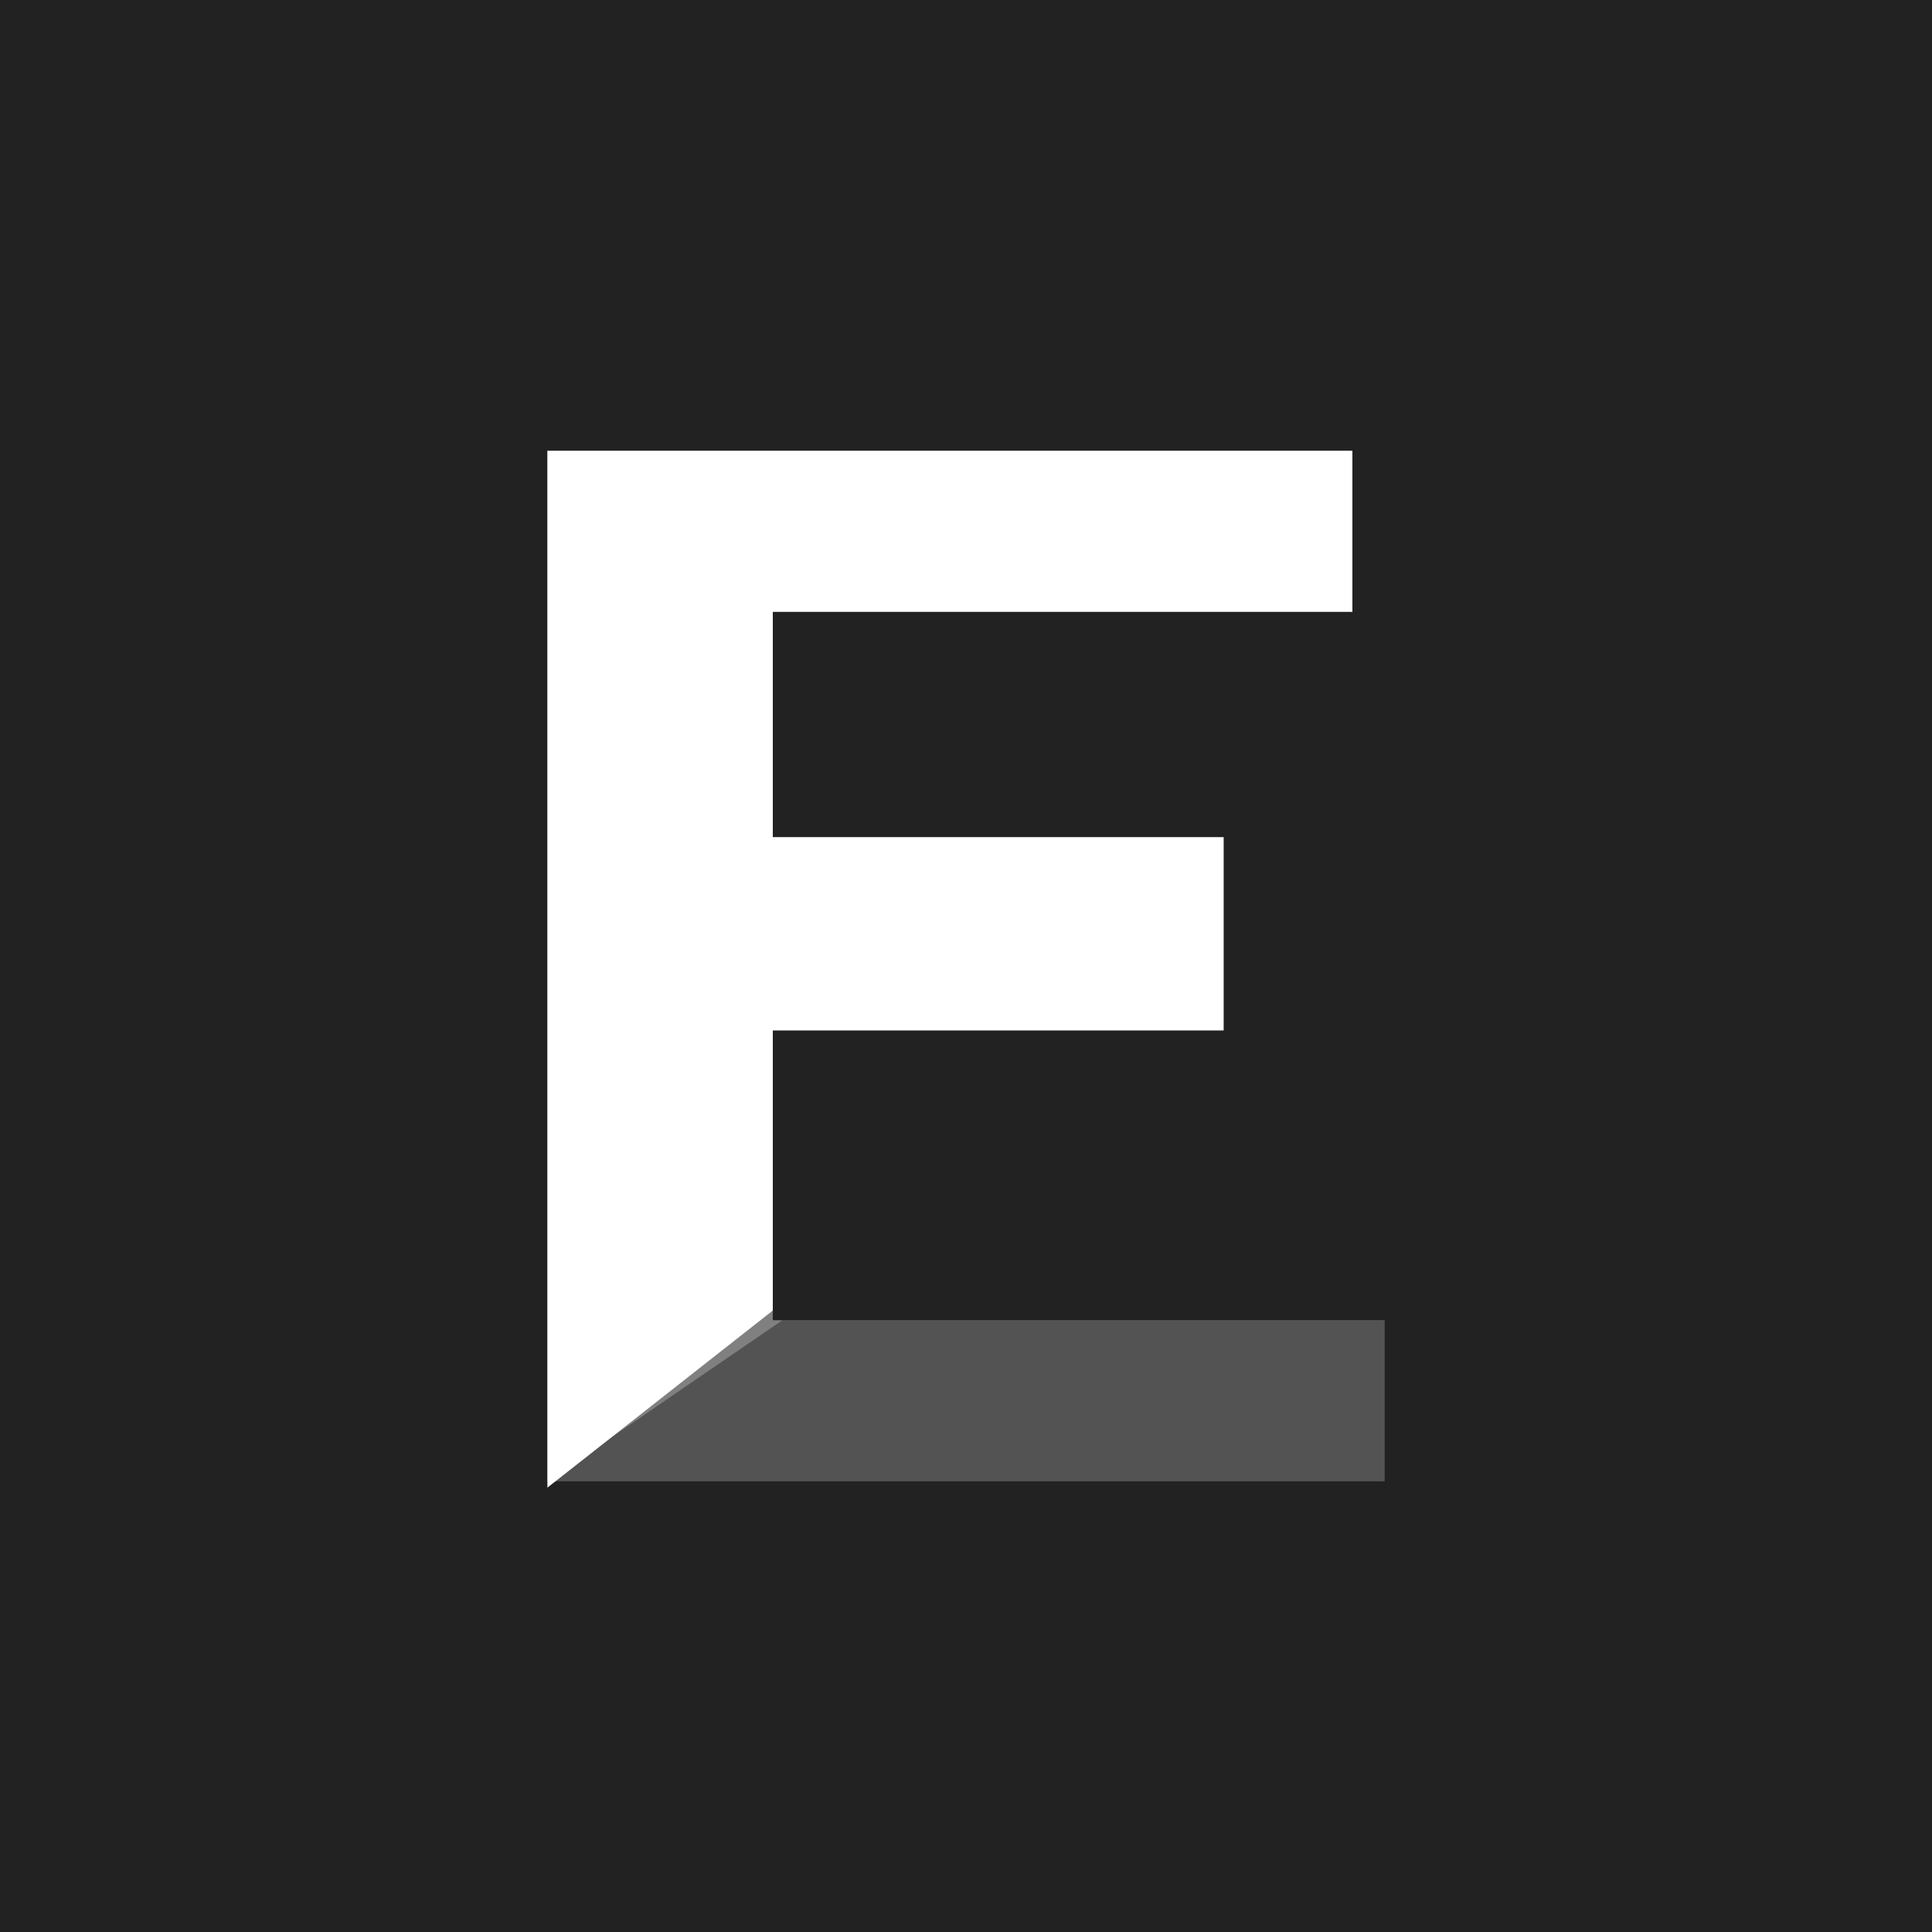
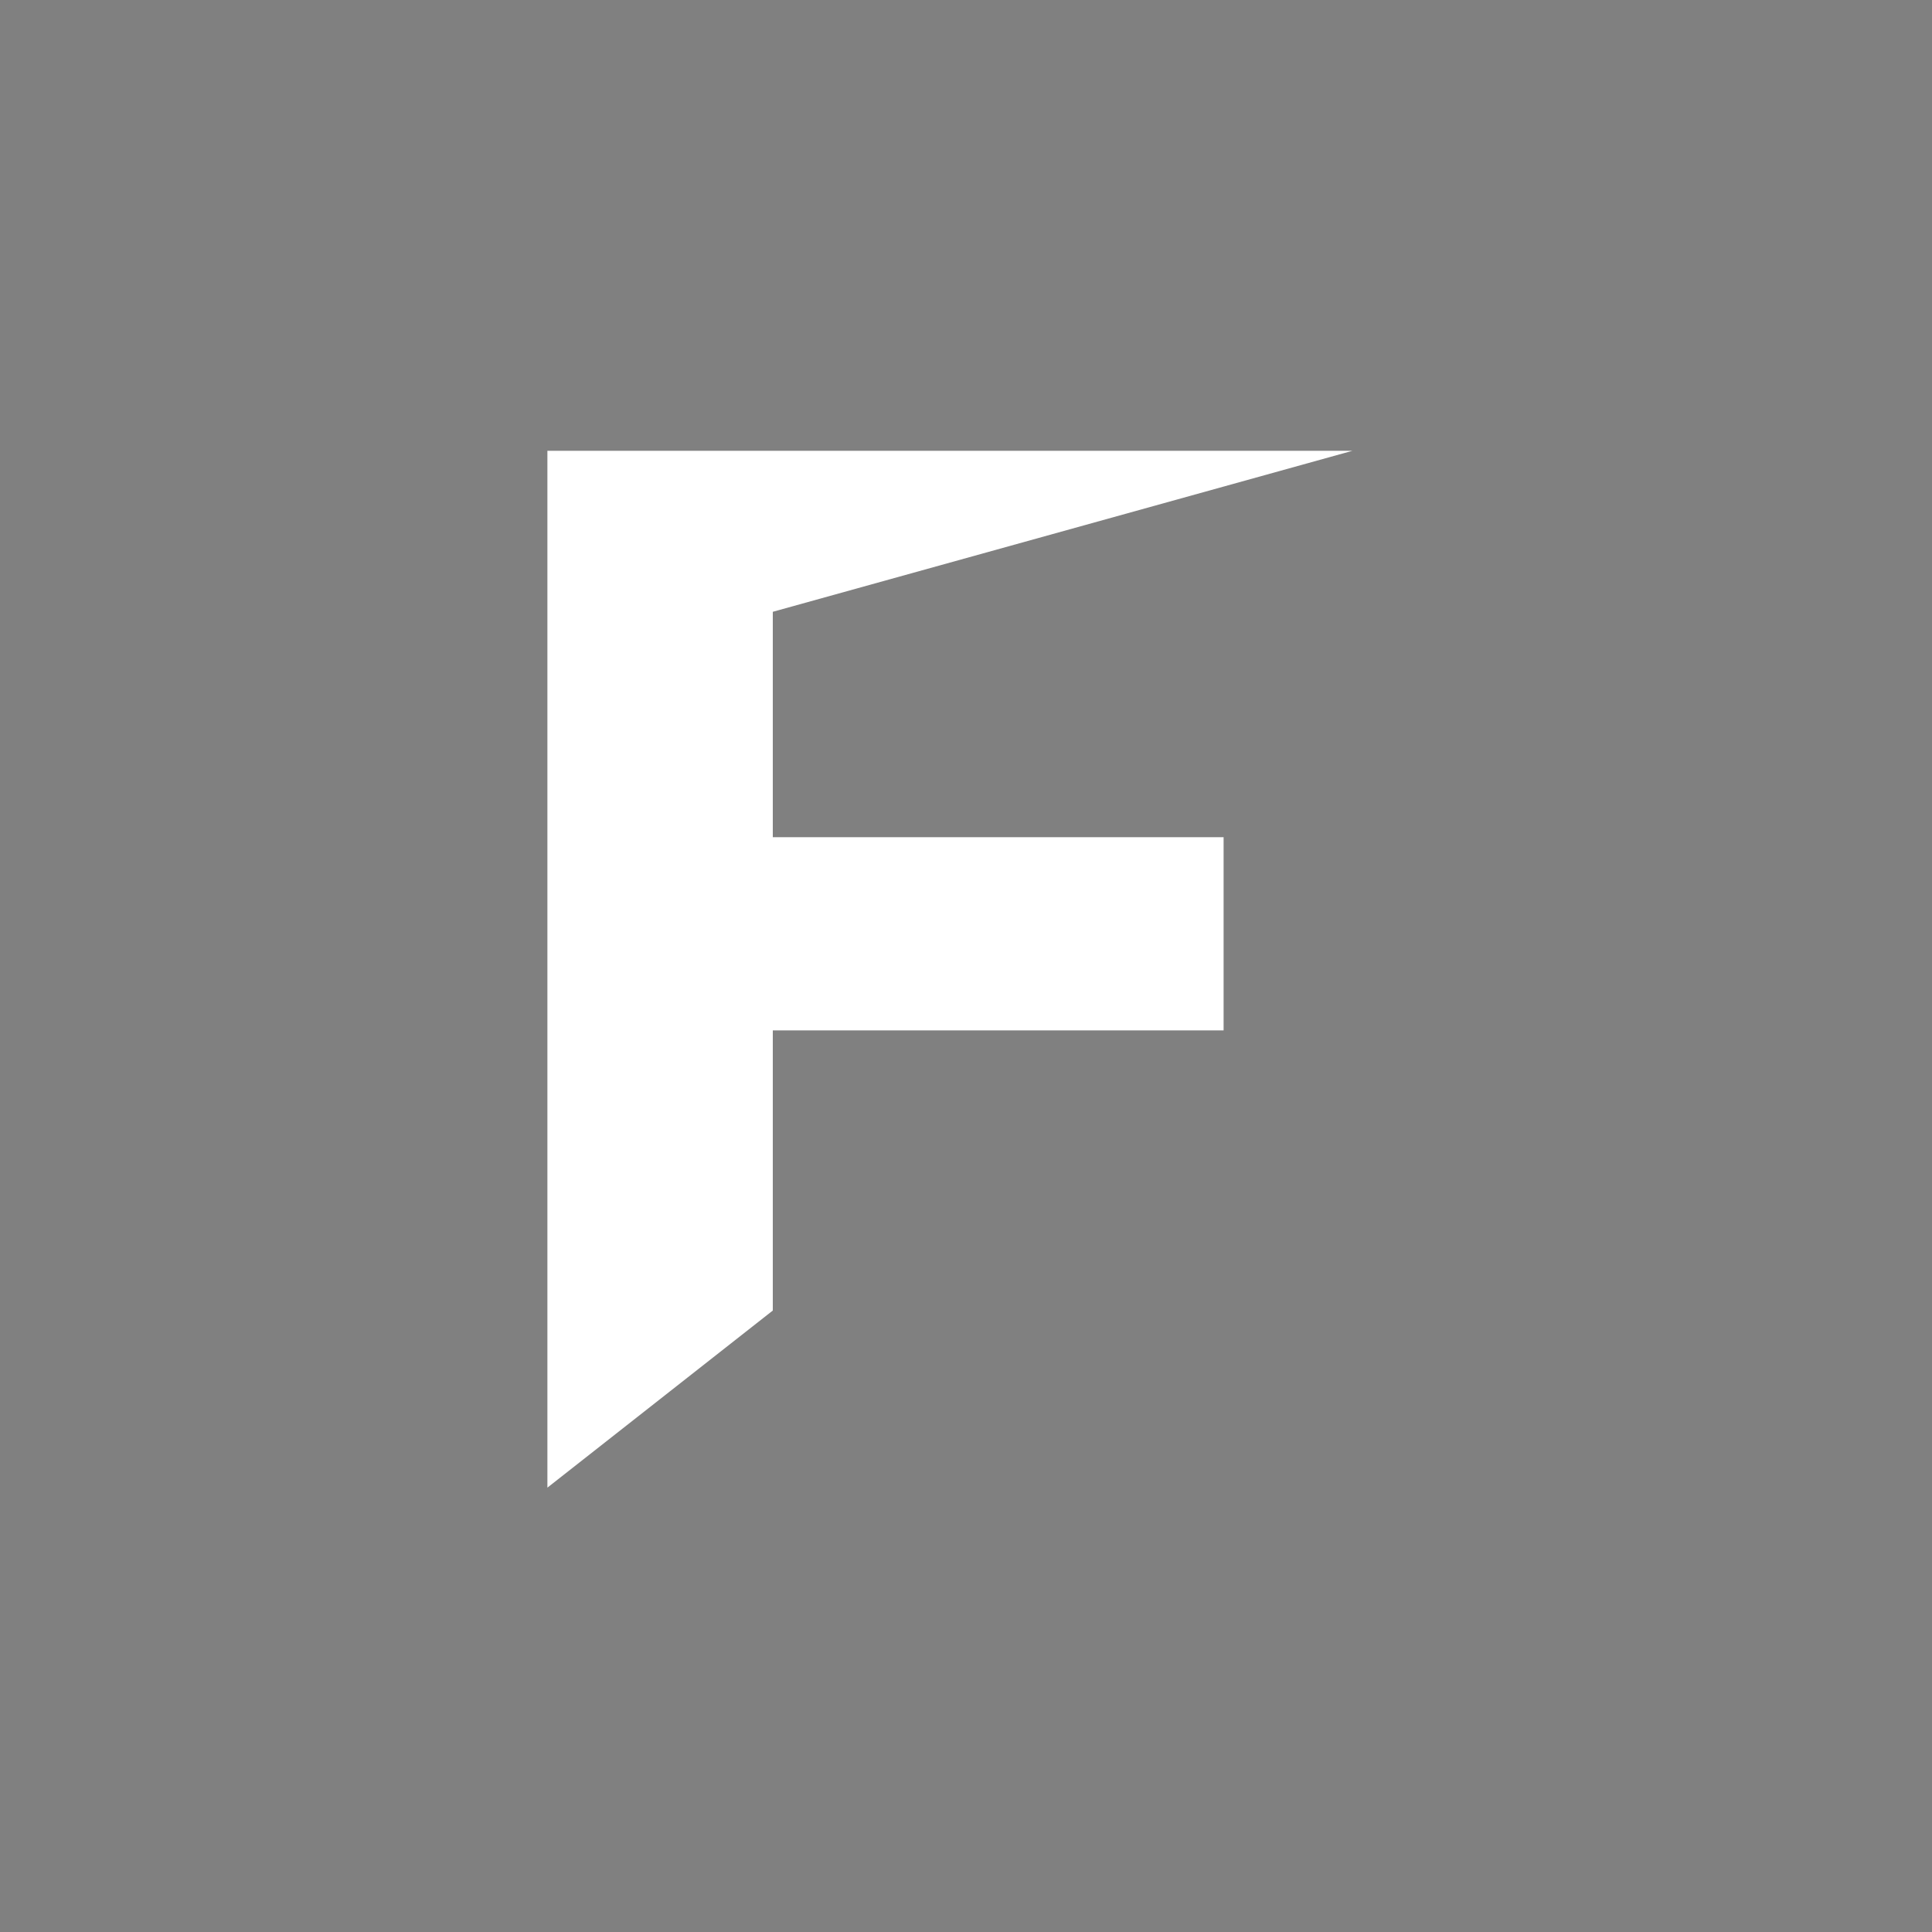
<svg xmlns="http://www.w3.org/2000/svg" width="60" height="60">
  <rect width="100%" height="100%" fill="#808080" stroke="none" />
-   <path d="M60 60H0V0h60v60zM42 14H17v32h26v-5H24v-9h14v-6H24v-7h18v-5z" class="square" fill="#222" />
  <g class="unterstrich">
-     <path class="unterstrich" opacity=".35" d="M17 46h26v-5H24.3z" />
-   </g>
-   <path d="M42 14H17v32.2l7-5.5V32h14v-6H24v-7h18z" fill="#fff" />
+     </g>
+   <path d="M42 14H17v32.2l7-5.5V32h14v-6H24v-7z" fill="#fff" />
</svg>